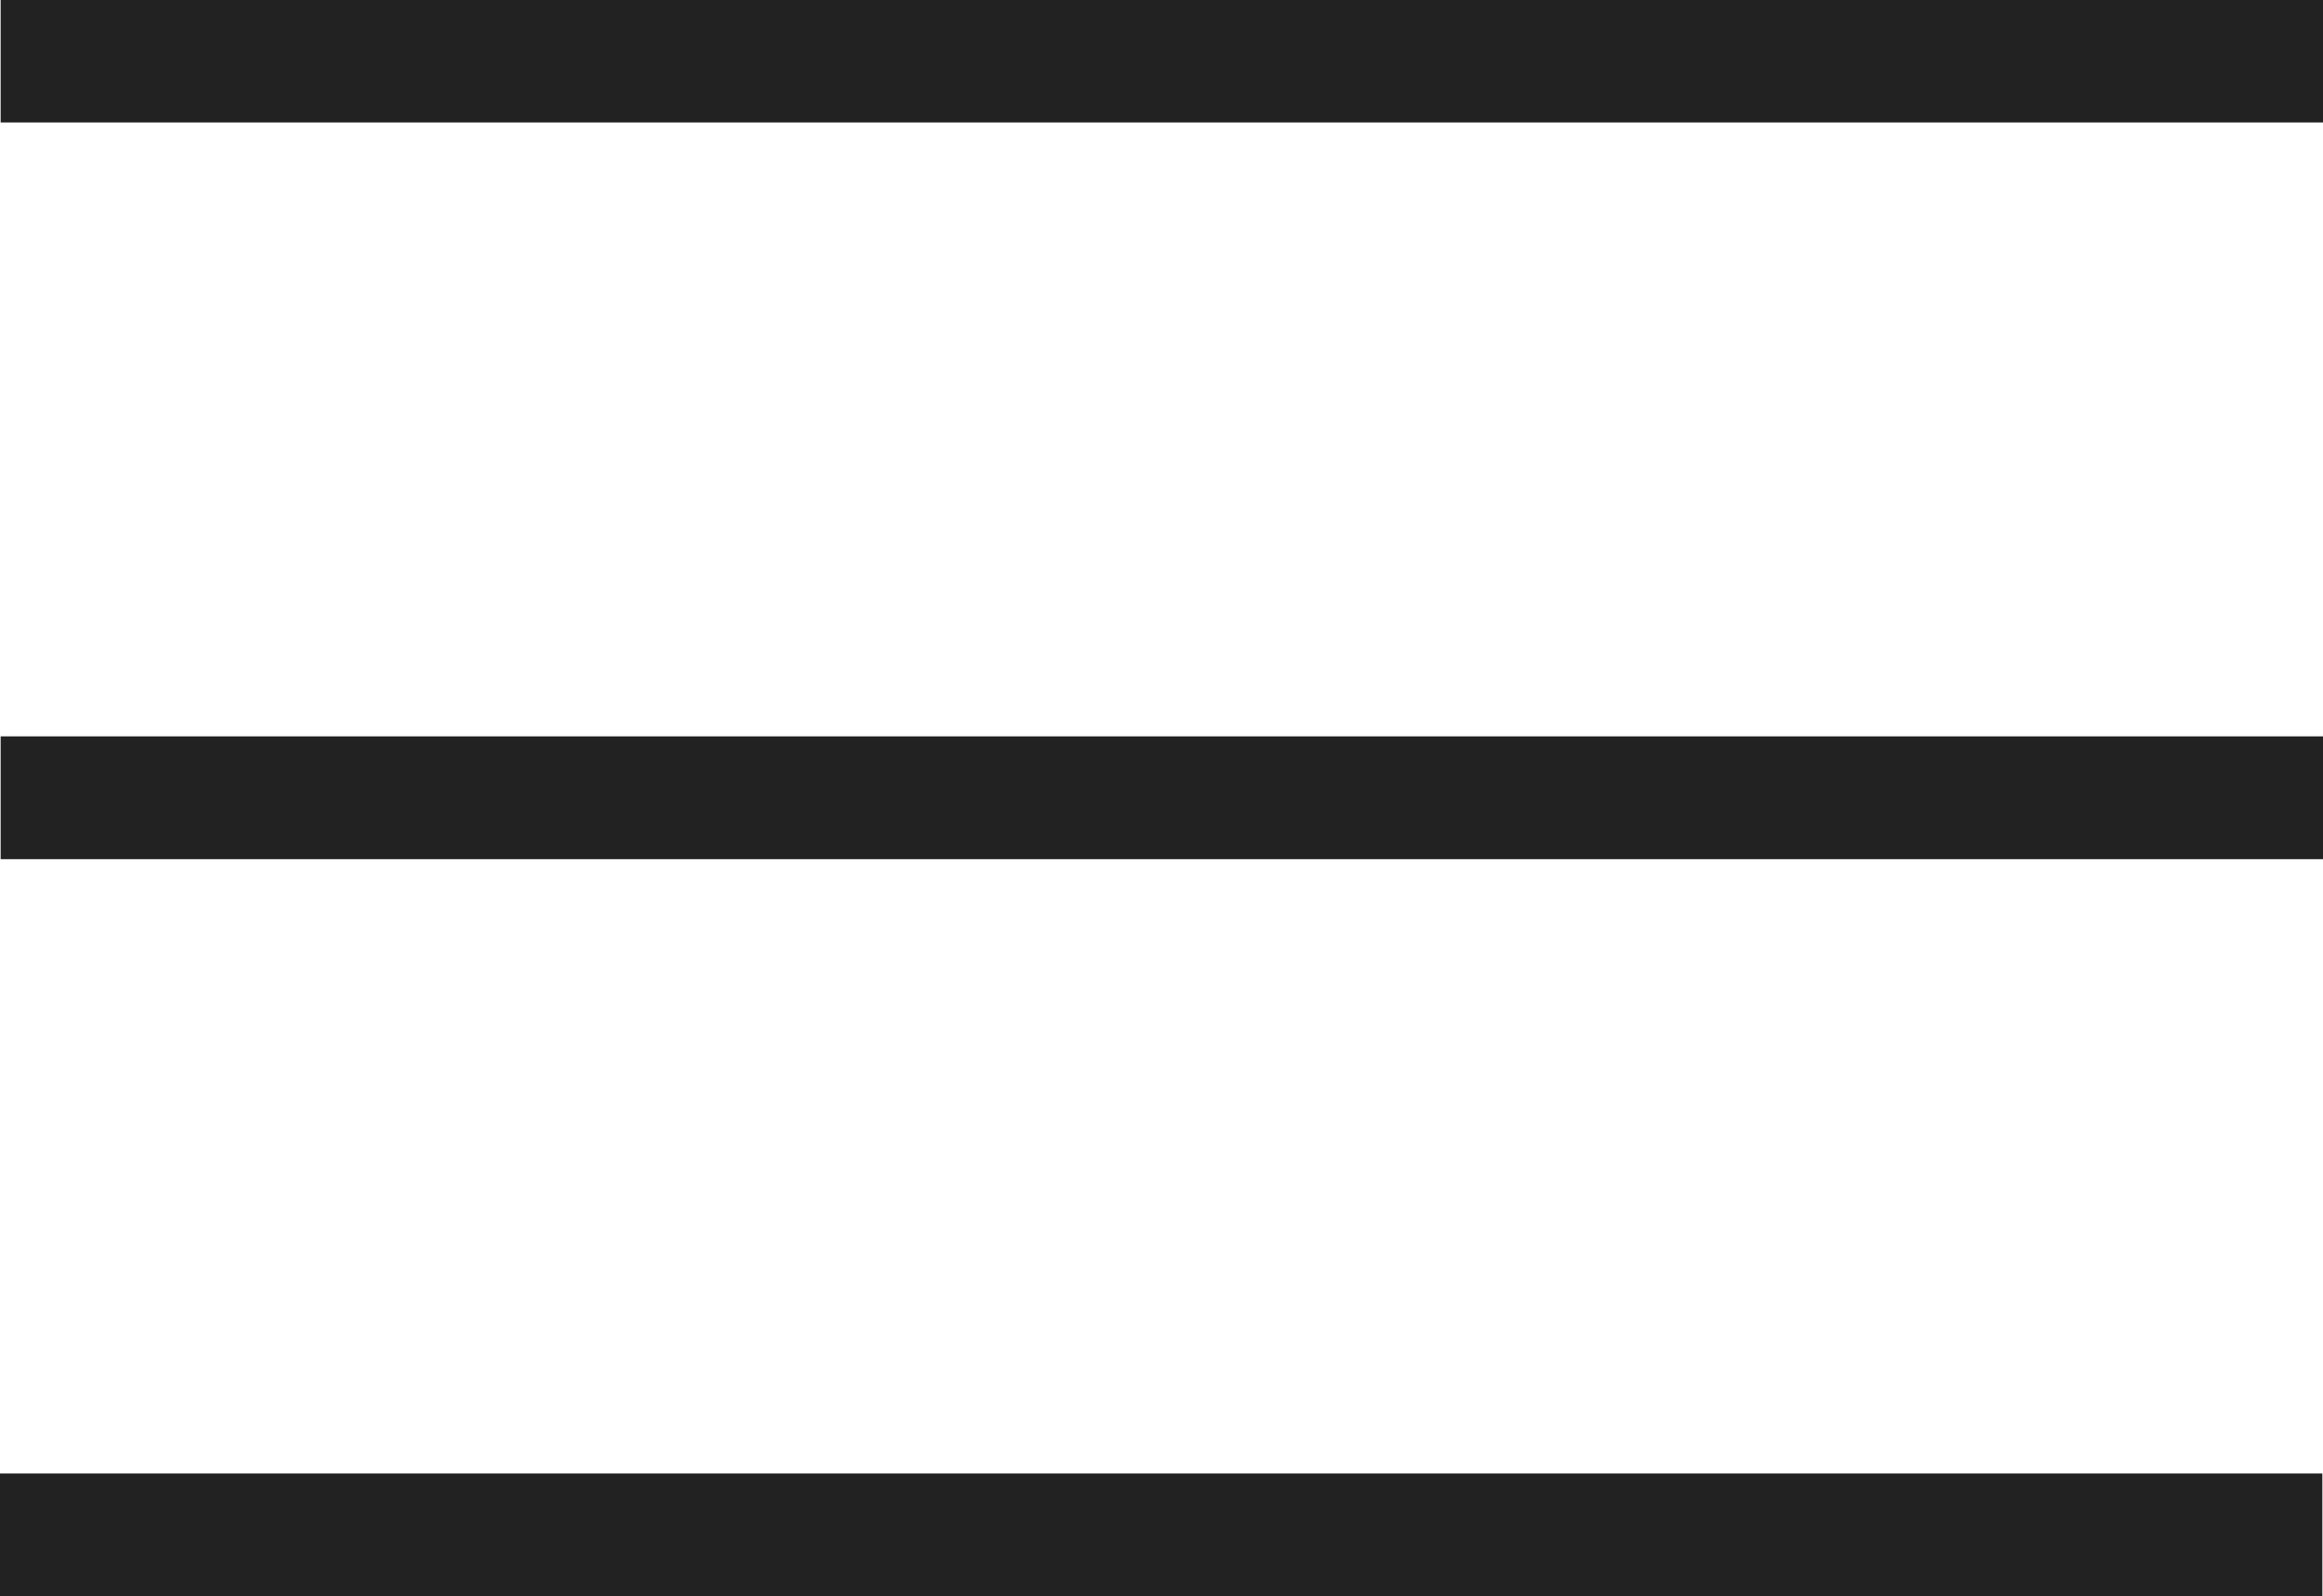
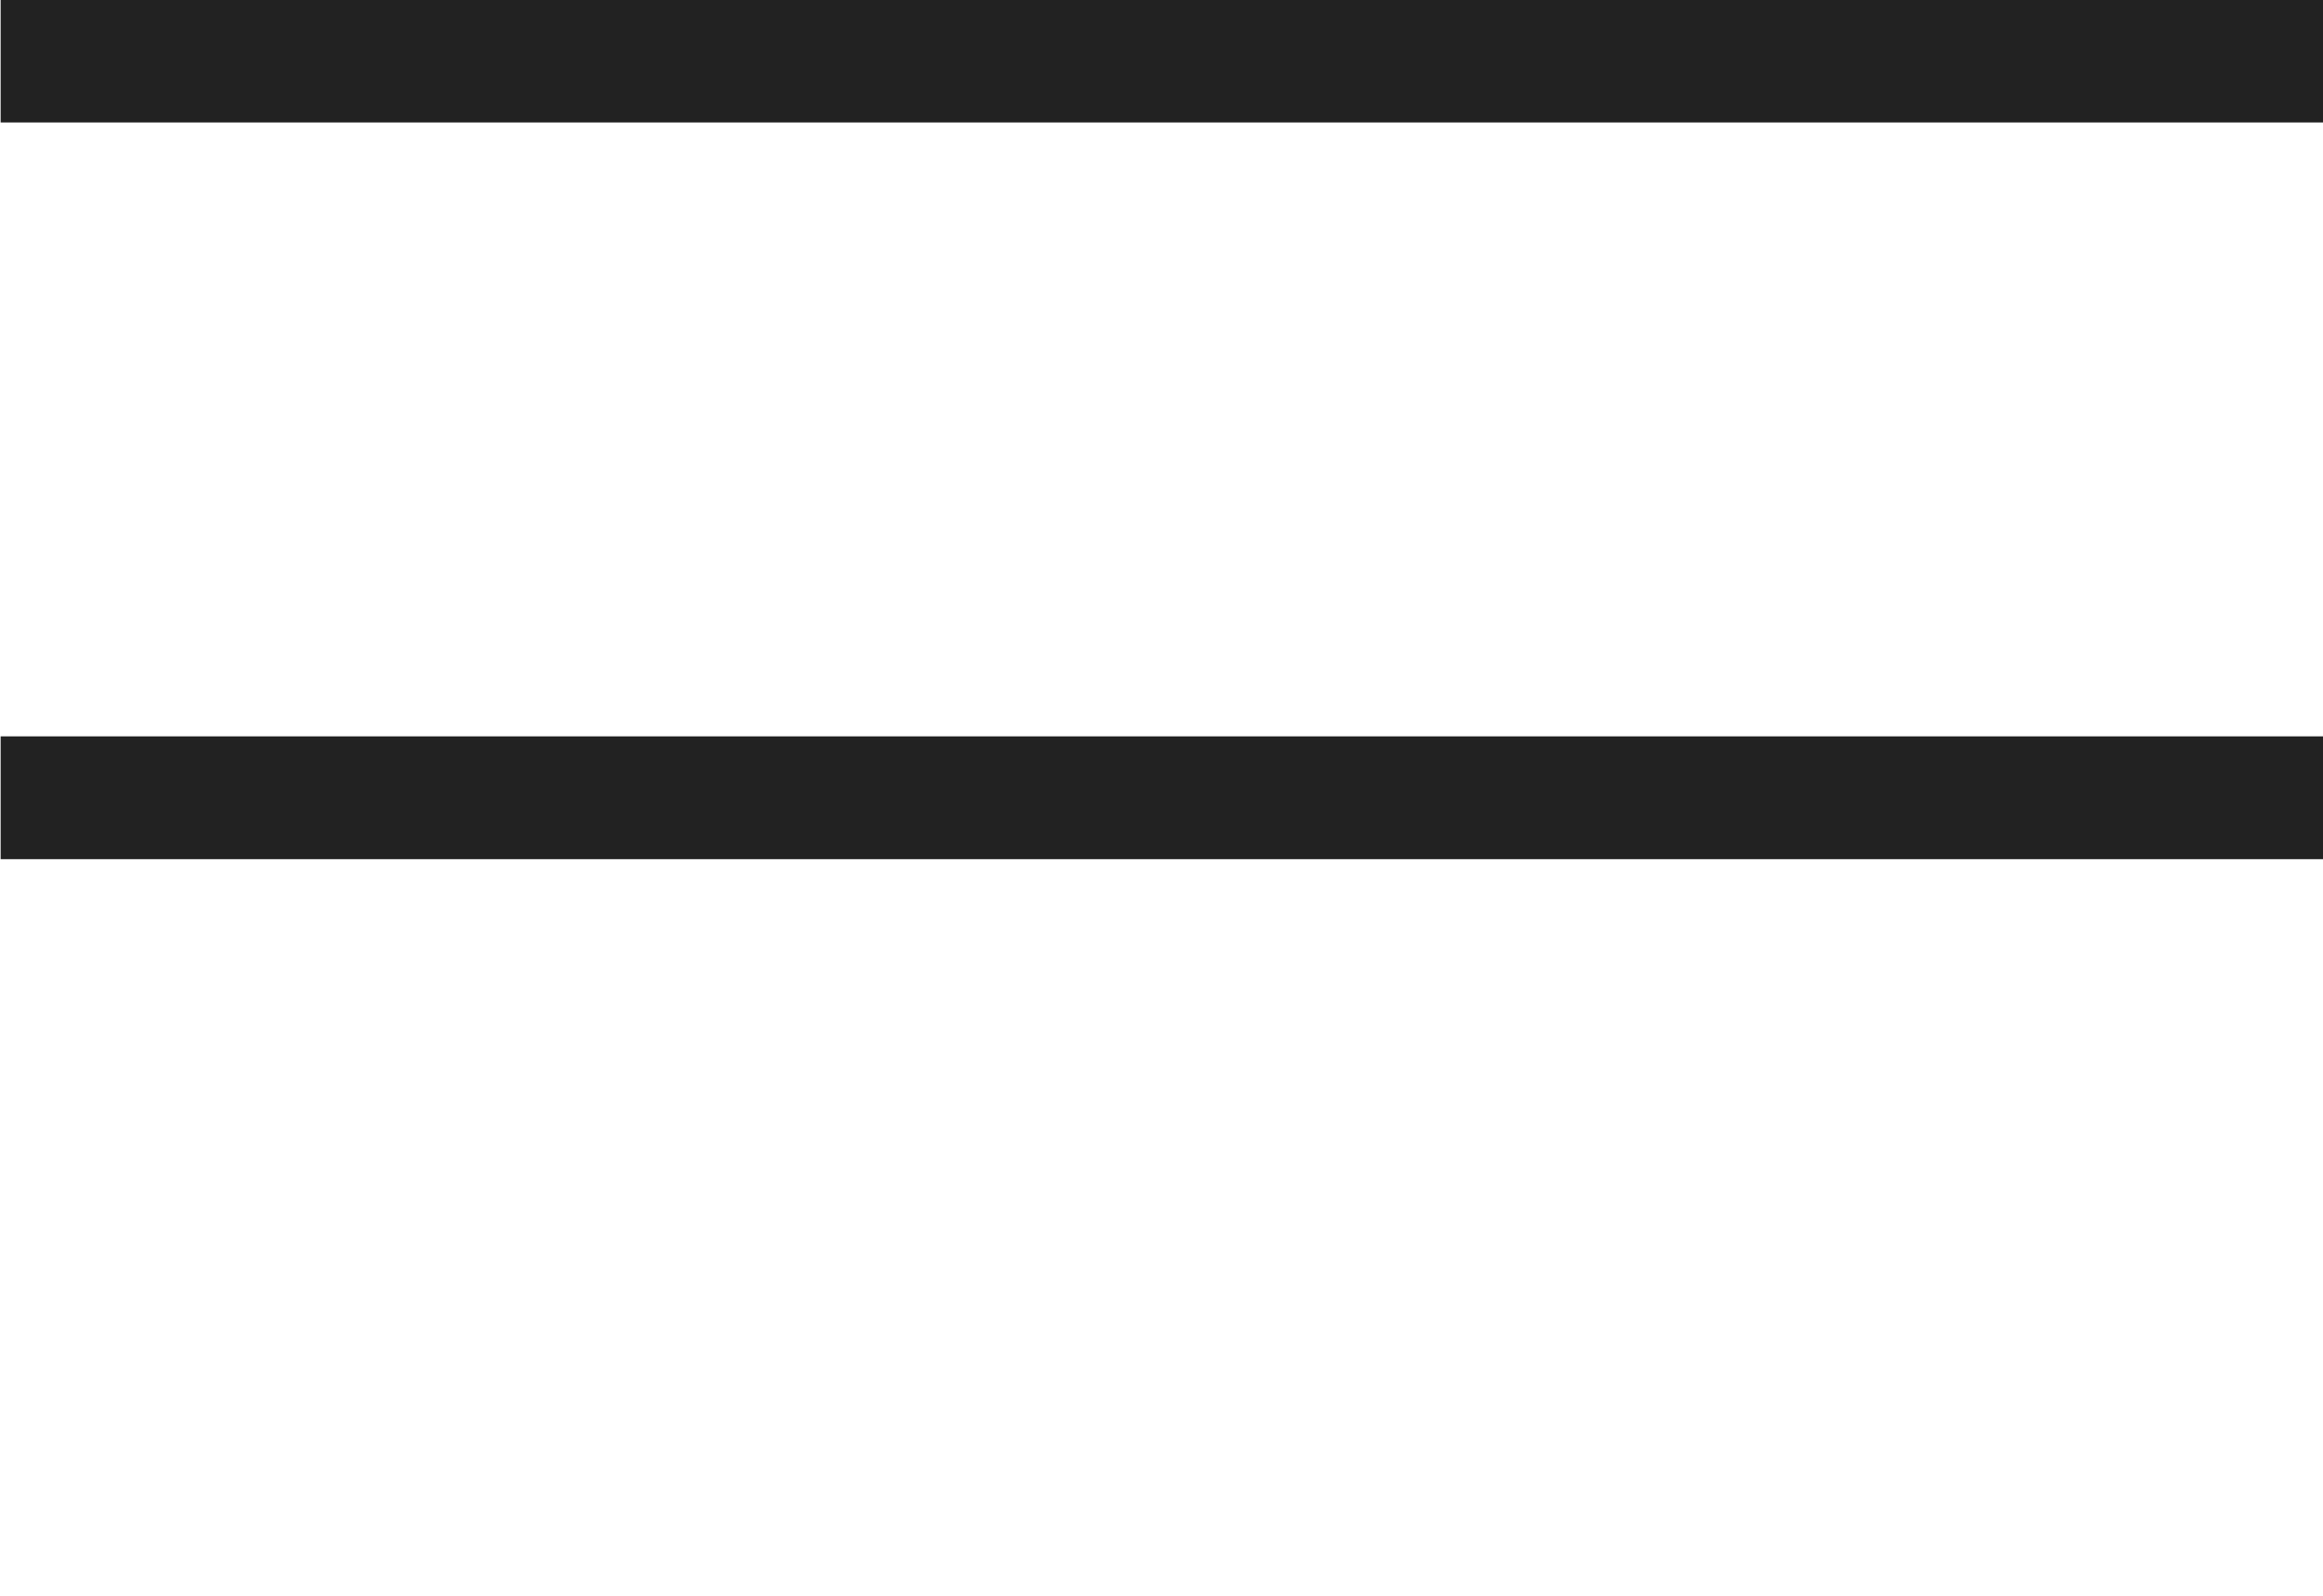
<svg xmlns="http://www.w3.org/2000/svg" id="Btn_ham" width="32.281" height="22.188" viewBox="0 0 32.281 22.188">
  <defs>
    <style>
      .cls-1 {
        fill: #222;
        fill-rule: evenodd;
      }
    </style>
  </defs>
  <path id="선_1" data-name="선 1" class="cls-1" d="M656.728,112.233v-1.706H689v1.706H656.728Z" transform="translate(-656.719 -110.531)" />
  <path id="선_2" data-name="선 2" class="cls-1" d="M656.728,122.473v-1.707H689v1.707H656.728Z" transform="translate(-656.719 -110.531)" />
-   <path id="선_3" data-name="선 3" class="cls-1" d="M656.717,132.719v-1.707h32.274v1.707H656.717Z" transform="translate(-656.719 -110.531)" />
</svg>